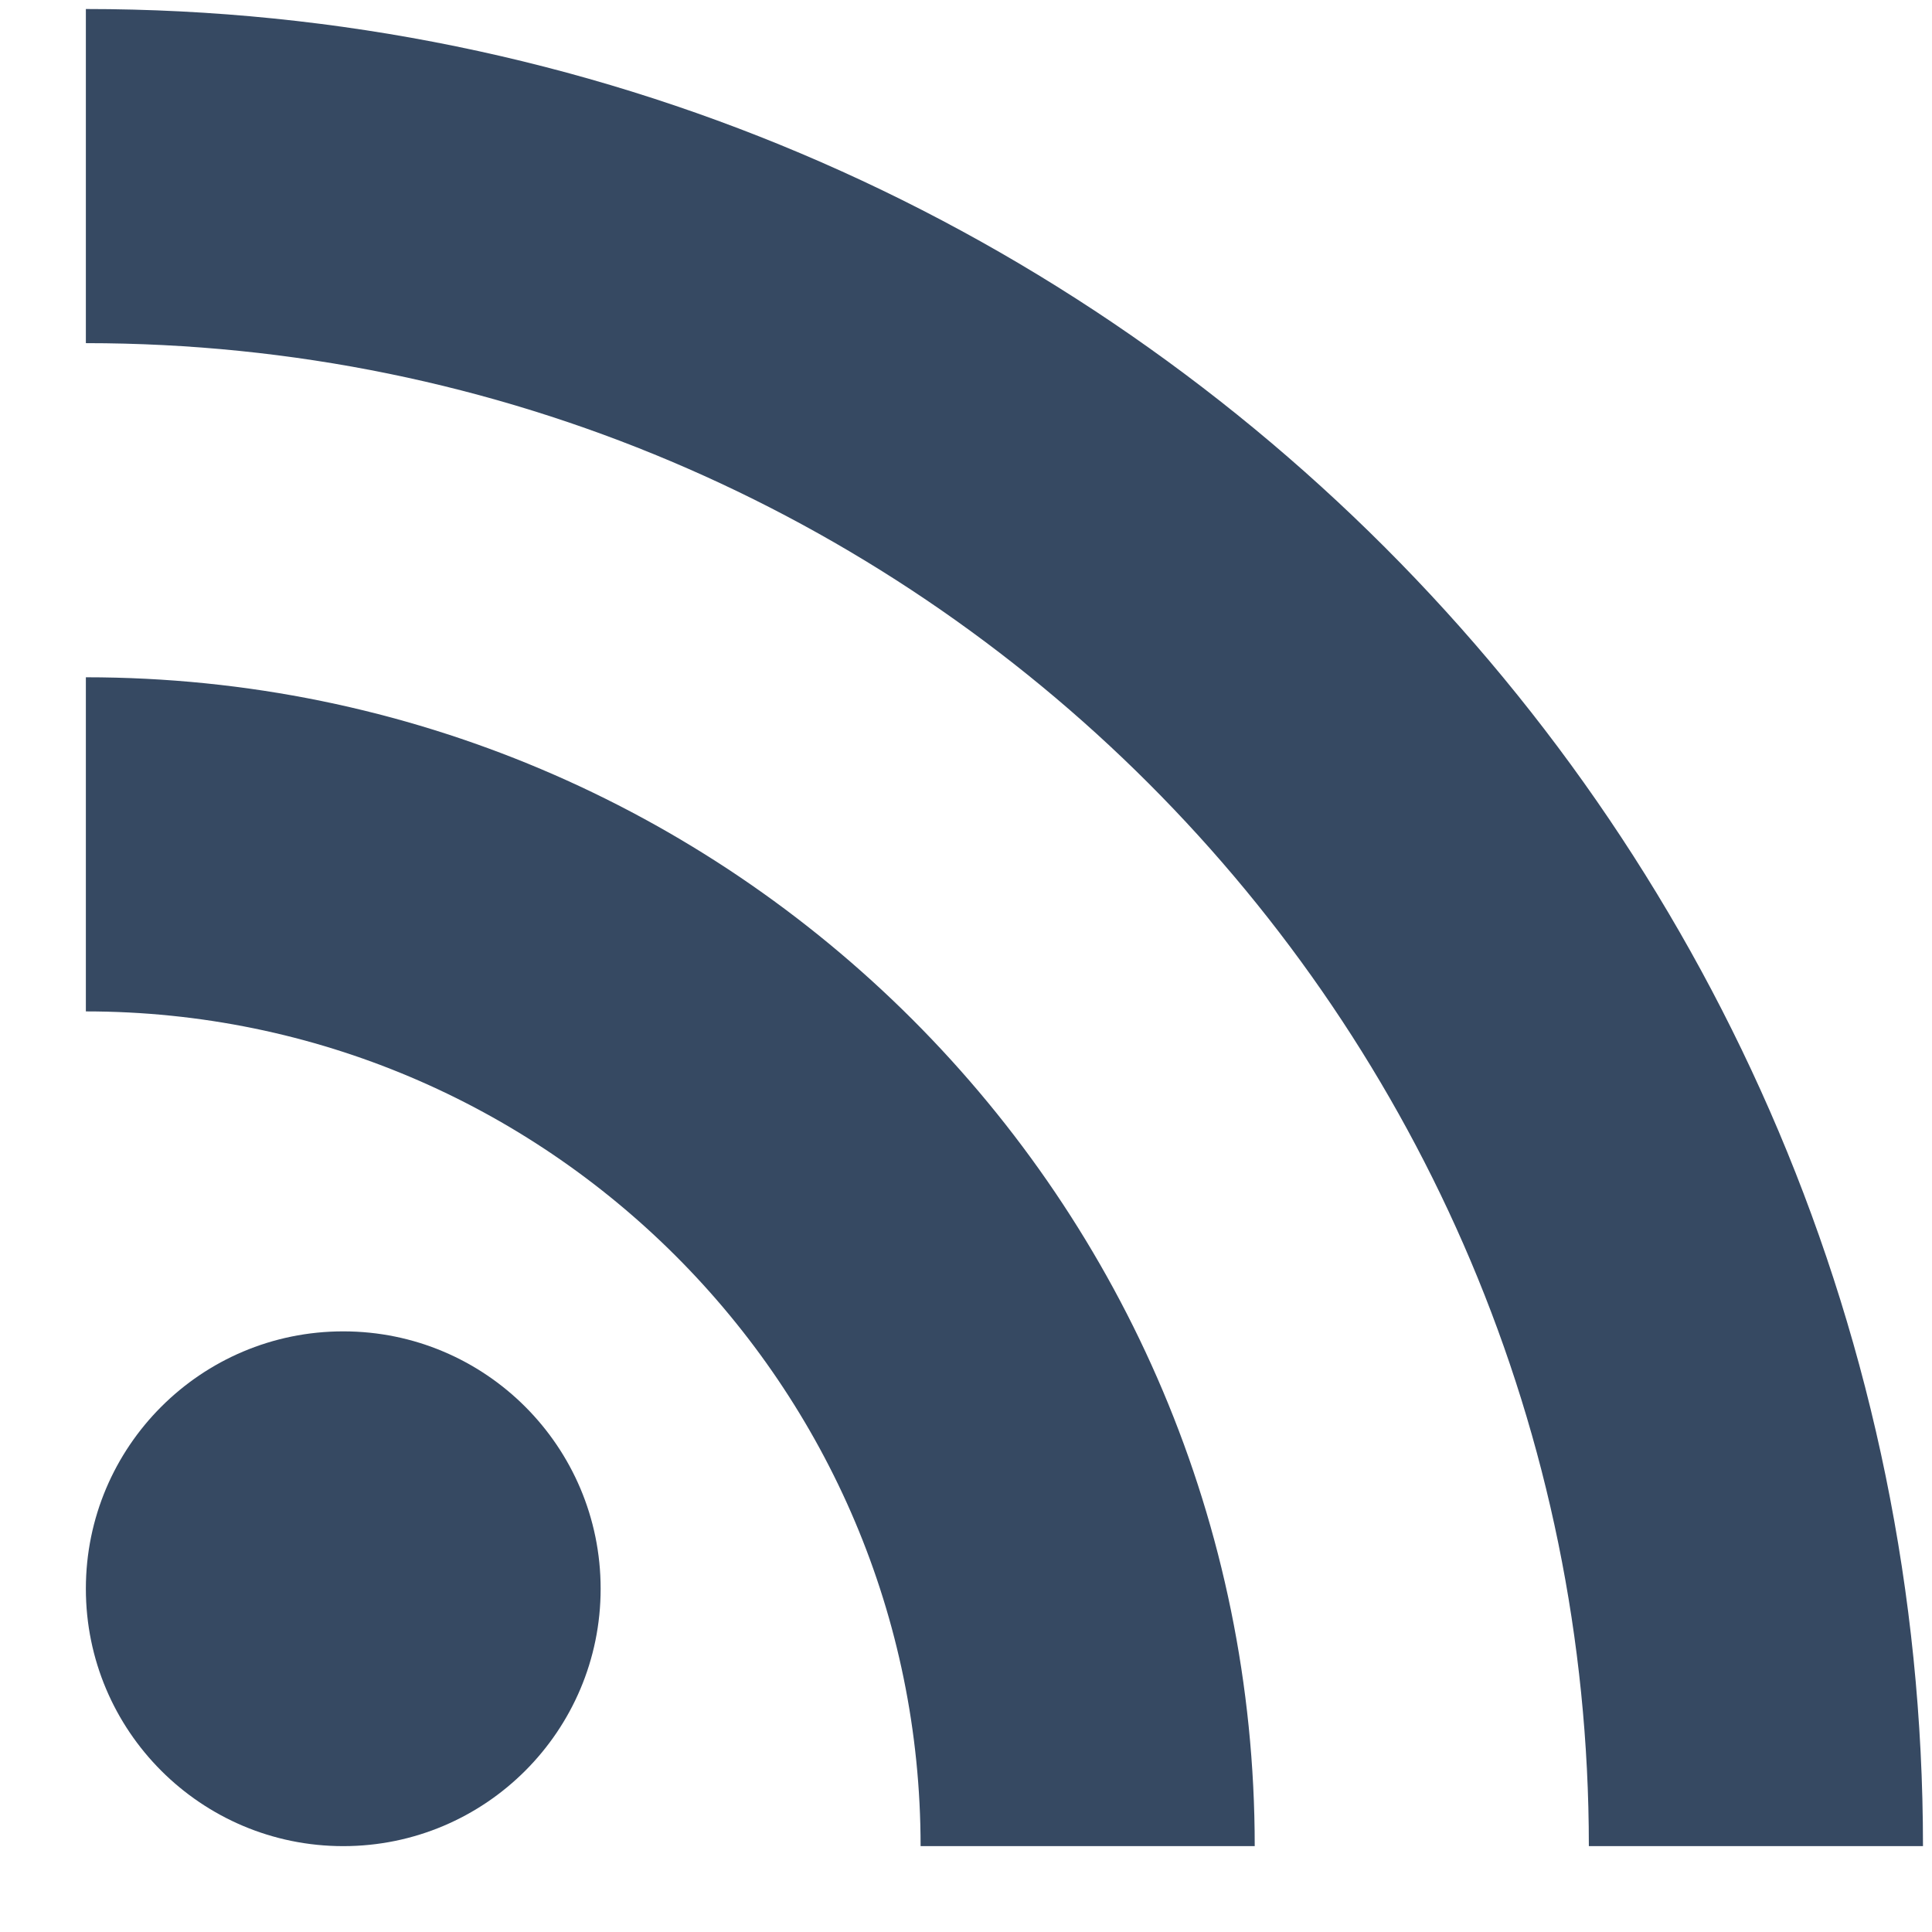
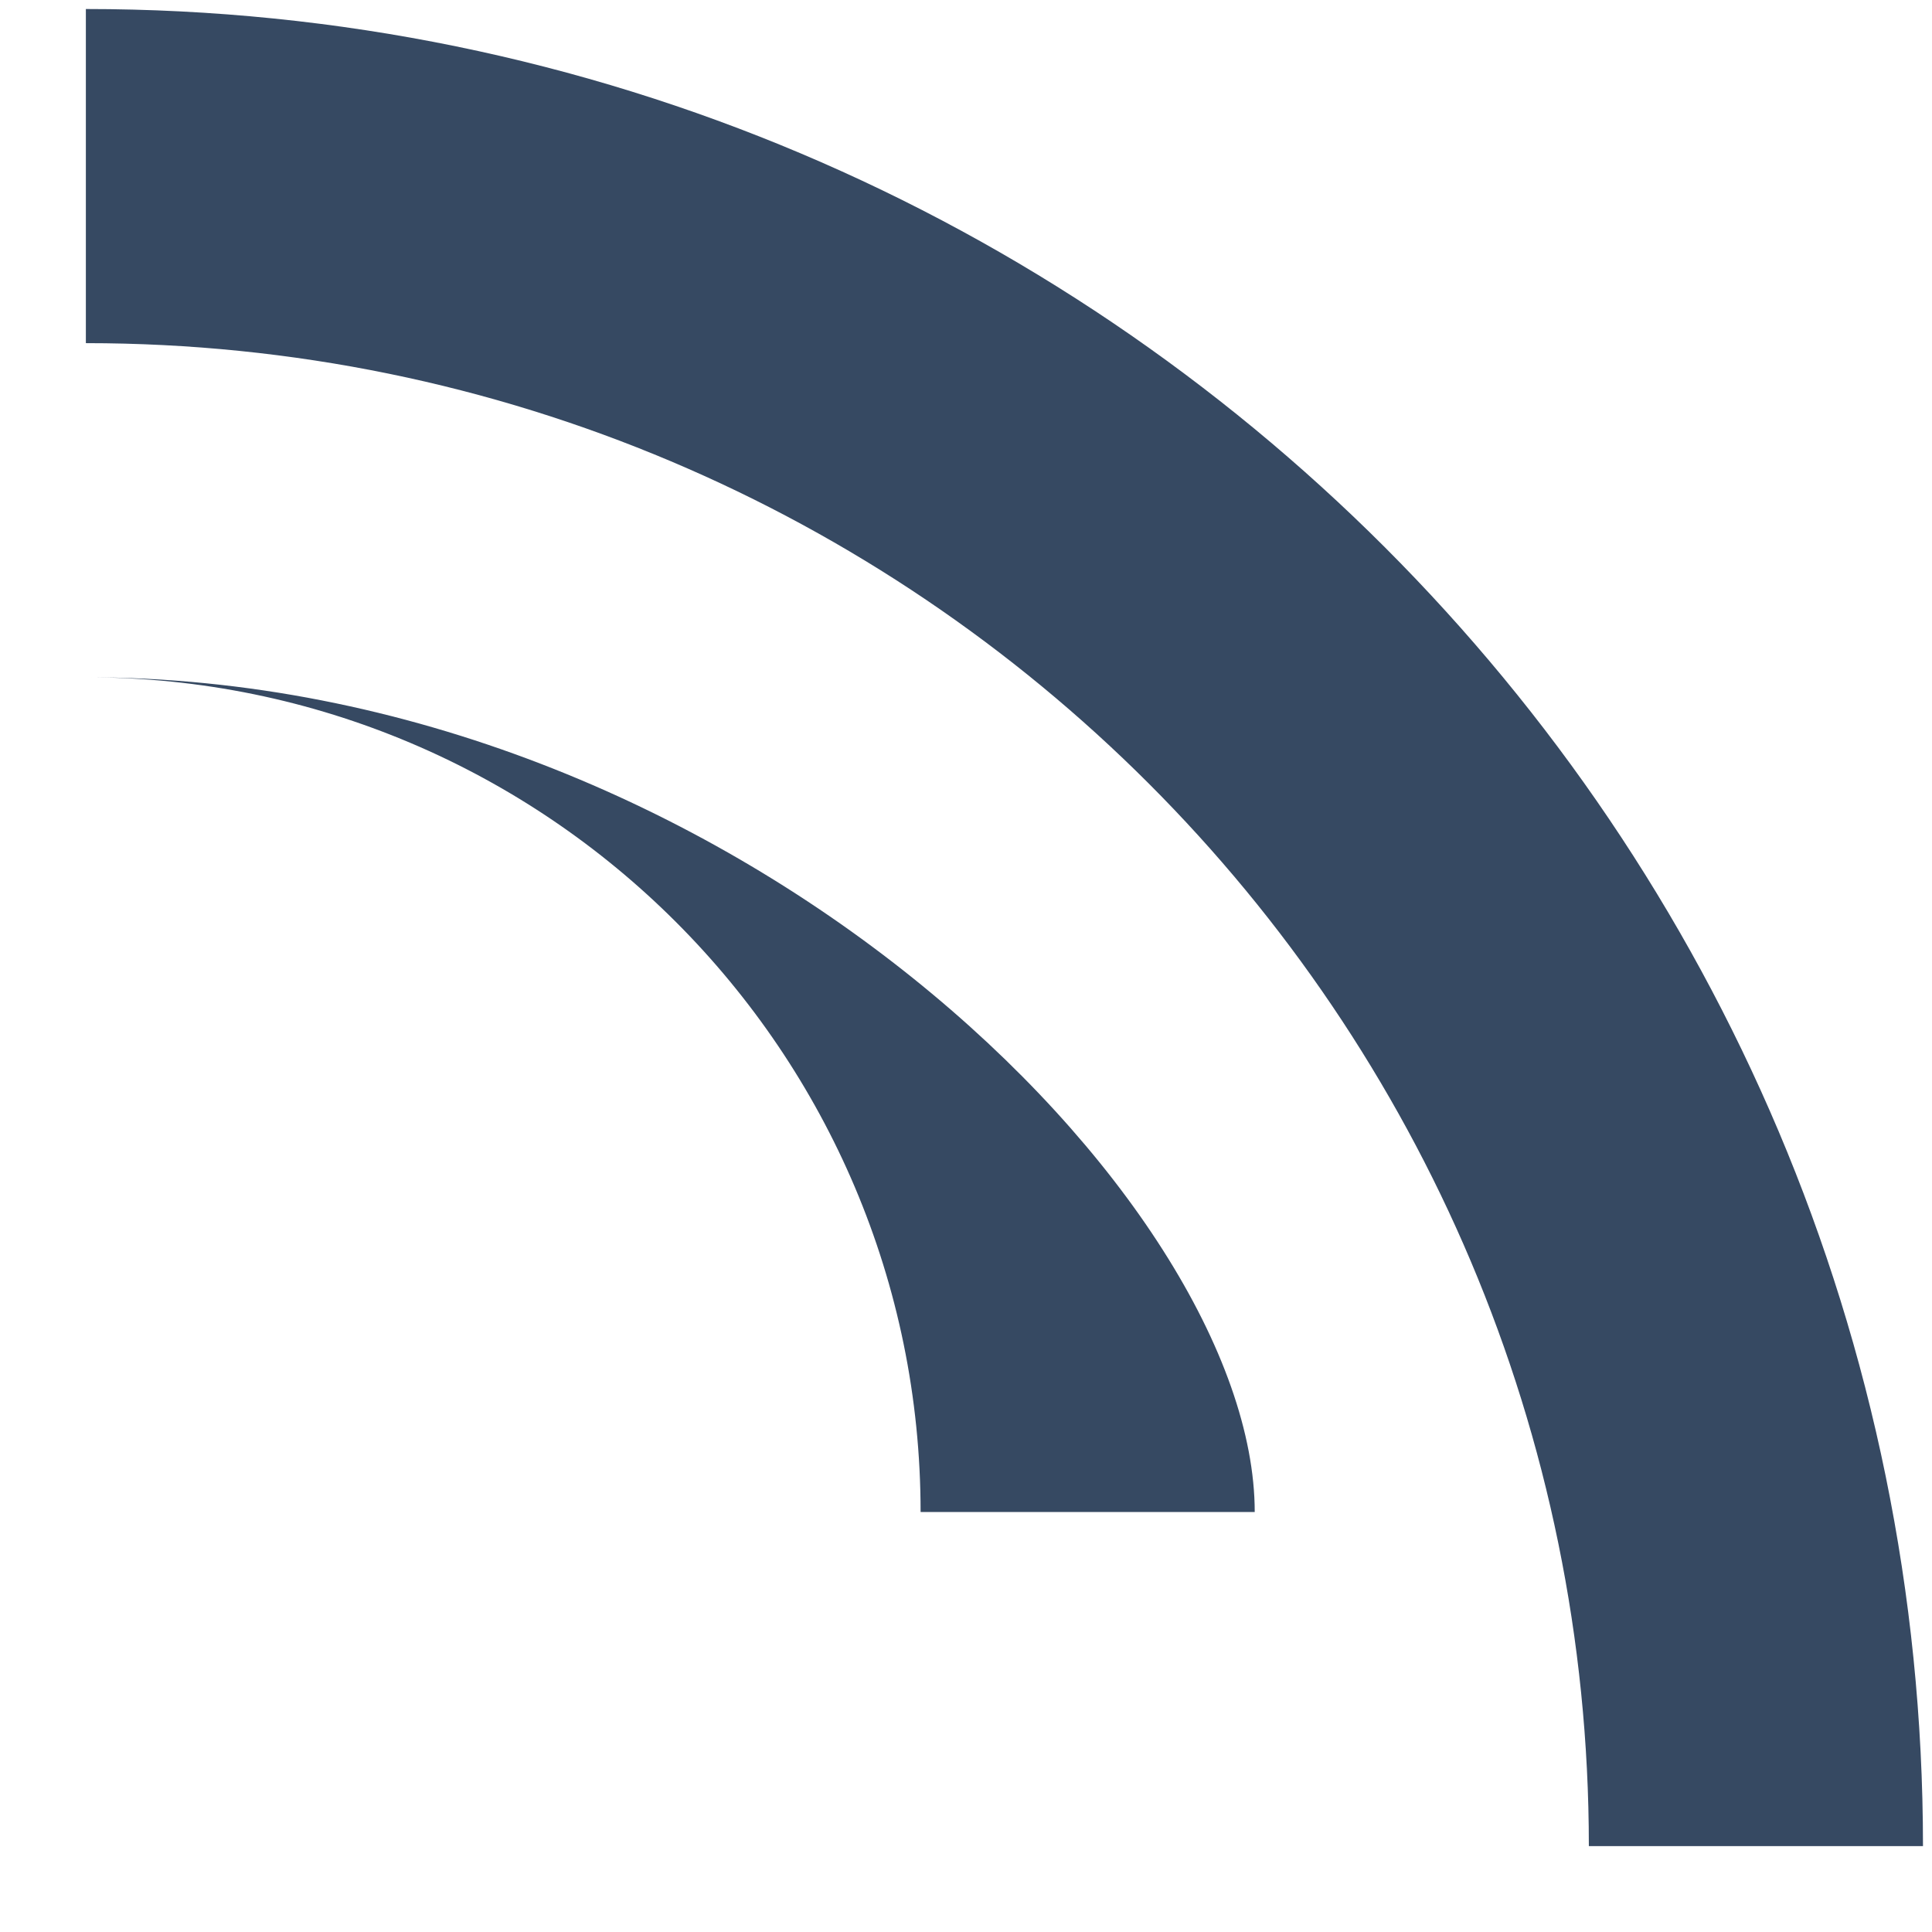
<svg xmlns="http://www.w3.org/2000/svg" width="18" height="18" viewBox="0 0 18 18">
  <title>6ECB12E9-30FF-4CD4-983A-9A39378CEB0F</title>
  <g fill="#364962" fill-rule="evenodd">
-     <circle cx="3.198" cy="14.802" r="2.398" />
-     <path d="M.8.084v3.113c7.733 0 14.003 6.27 14.003 14.003h3.113C17.916 7.75 10.25.084.8.084zm0 6.226v3.113c4.29 0 7.777 3.487 7.777 7.777h3.113C11.69 11.183 6.817 6.31.8 6.31z" />
+     <path d="M.8.084v3.113c7.733 0 14.003 6.27 14.003 14.003h3.113C17.916 7.75 10.25.084.8.084zm0 6.226c4.29 0 7.777 3.487 7.777 7.777h3.113C11.69 11.183 6.817 6.31.8 6.31z" />
  </g>
</svg>